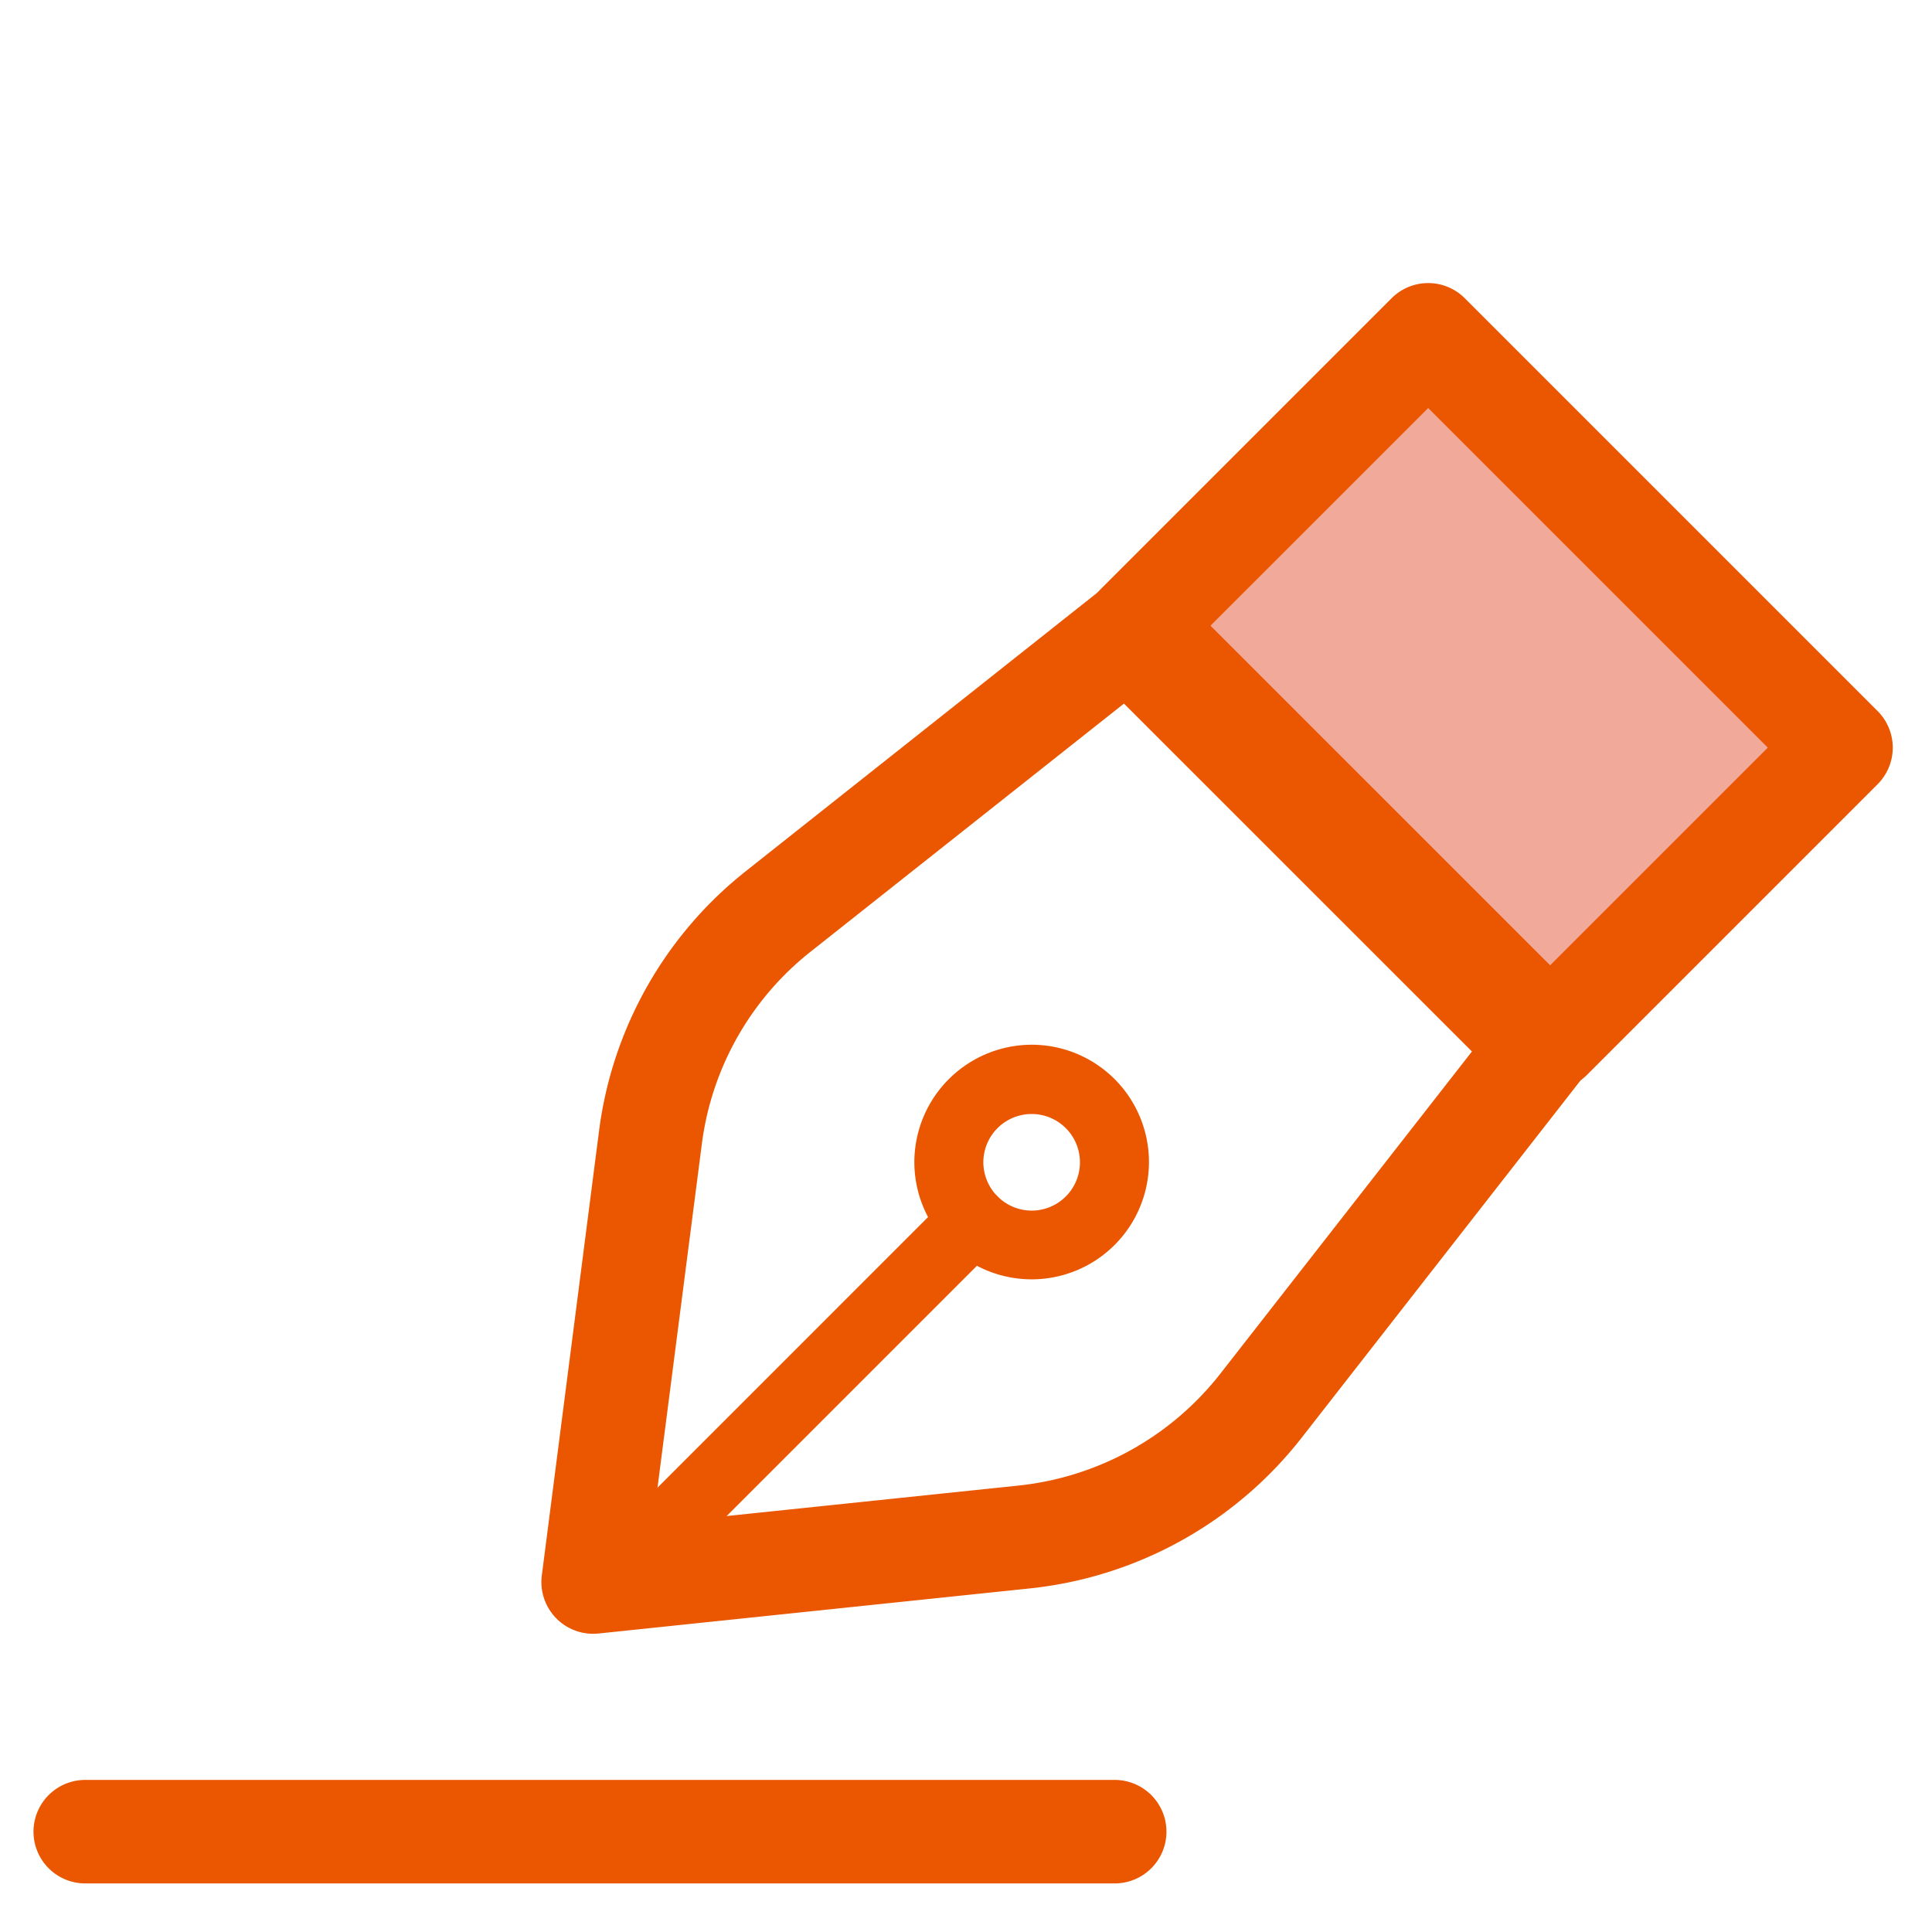
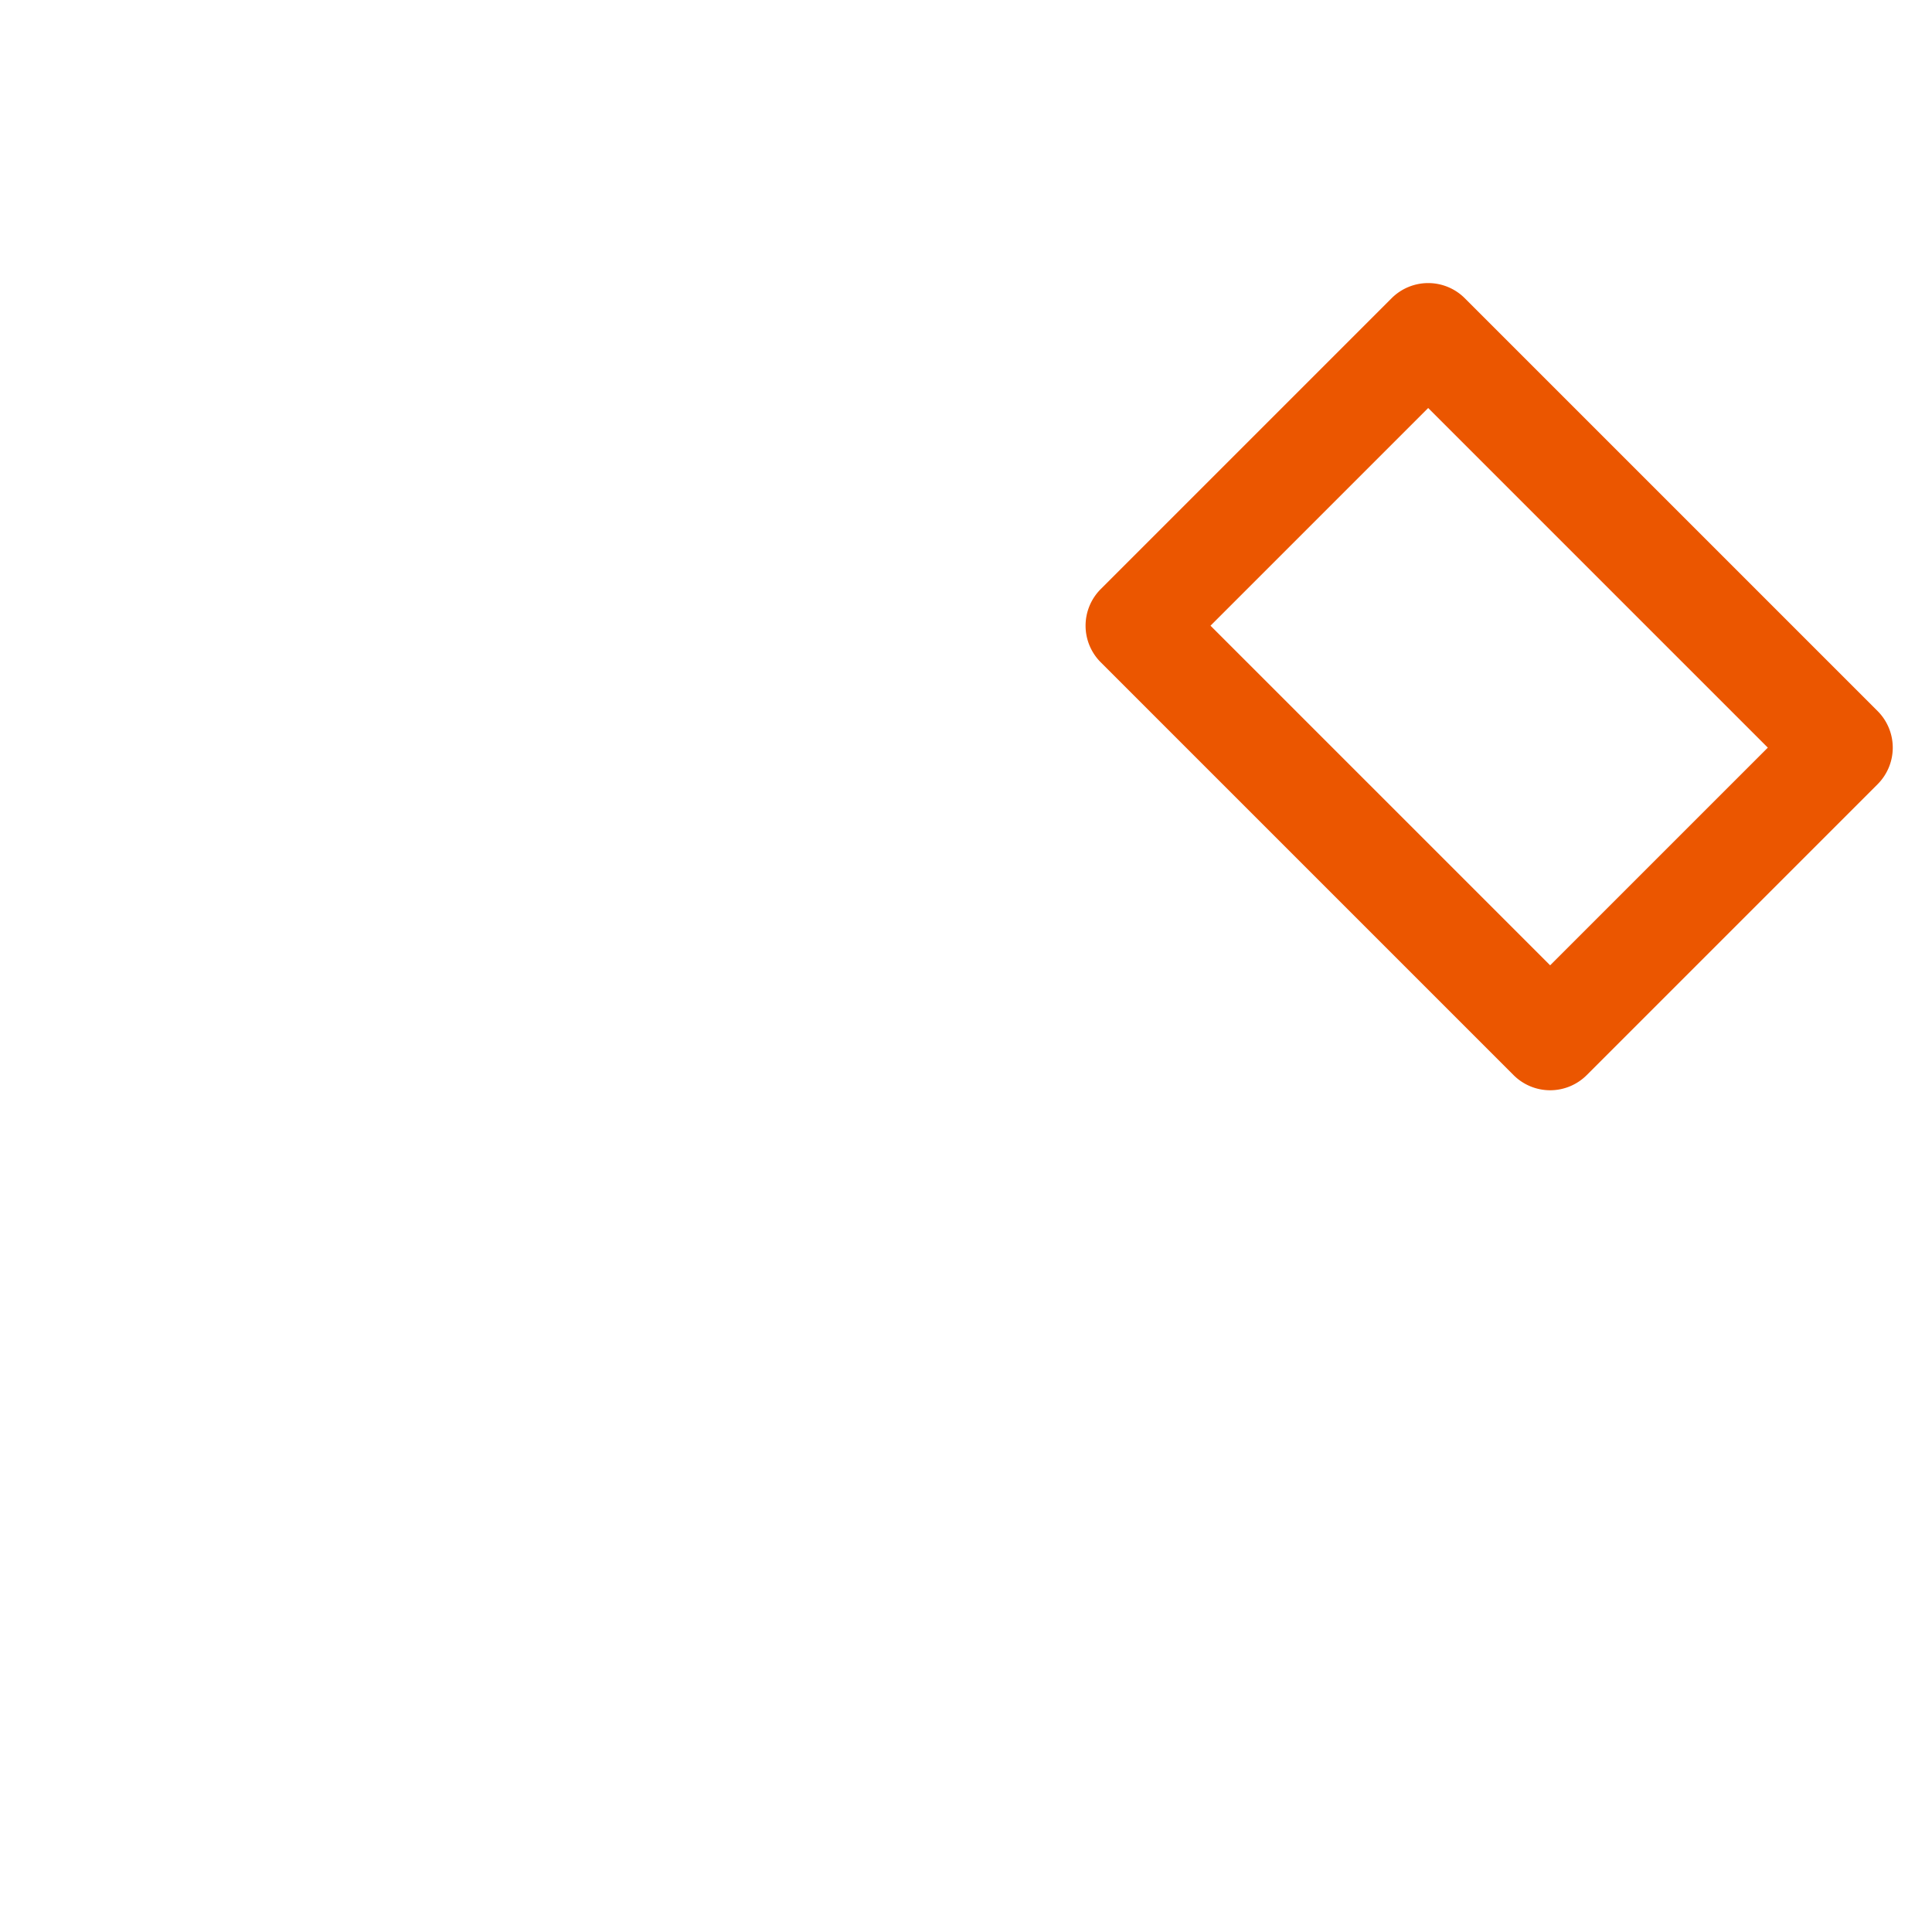
<svg xmlns="http://www.w3.org/2000/svg" width="56" height="56" viewBox="0 0 56 56">
  <defs>
    <clipPath id="a">
      <rect width="56" height="56" transform="translate(376 412.878)" fill="#fff" stroke="#707070" stroke-width="1" />
    </clipPath>
  </defs>
  <g transform="translate(-376 -412.878)" clip-path="url(#a)">
    <g transform="translate(378.471 422.583)">
-       <rect width="11.923" height="16.922" transform="translate(30.495 8.431) rotate(-45)" fill="#f1a999" />
      <path d="M0-1.5H11.923a1.5,1.5,0,0,1,1.5,1.5V16.922a1.5,1.5,0,0,1-1.5,1.5H0a1.5,1.5,0,0,1-1.5-1.5V0A1.5,1.5,0,0,1,0-1.5Zm10.423,3H1.5V15.422h8.923Z" transform="translate(30.495 8.431) rotate(-45)" fill="#eb5600" />
-       <path d="M84.652,81.323a1.5,1.5,0,0,1-1.488-1.692L84.821,66.76A11.461,11.461,0,0,1,89.1,59.2L99.222,51.18a1.5,1.5,0,0,1,1.992.115L113.18,63.261a1.5,1.5,0,0,1,.122,1.984l-8.113,10.394A11.524,11.524,0,0,1,97.3,80.009L84.808,81.315A1.5,1.5,0,0,1,84.652,81.323Zm15.385-26.962L90.96,61.548A8.478,8.478,0,0,0,87.8,67.143L86.382,78.134,96.99,77.026a8.567,8.567,0,0,0,5.834-3.233l7.3-9.348Z" transform="translate(-69.93 -43.672)" fill="#eb5600" />
-       <path d="M2.4-1A3.4,3.4,0,1,1-1,2.4,3.408,3.408,0,0,1,2.4-1Zm0,4.808A1.4,1.4,0,1,0,1,2.4,1.405,1.405,0,0,0,2.4,3.808Z" transform="translate(25.032 21.577)" fill="#eb5600" />
-       <path d="M0,11.742a1,1,0,0,1-.707-.293,1,1,0,0,1,0-1.414L10.035-.707a1,1,0,0,1,1.414,0,1,1,0,0,1,0,1.414L.707,11.449A1,1,0,0,1,0,11.742Z" transform="translate(14.993 25.681)" fill="#eb5600" />
-       <path d="M29.839,1.5H0A1.5,1.5,0,0,1-1.5,0,1.5,1.5,0,0,1,0-1.5H29.839a1.5,1.5,0,0,1,1.5,1.5A1.5,1.5,0,0,1,29.839,1.5Z" transform="translate(0 43.387)" fill="#eb5600" />
    </g>
  </g>
</svg>